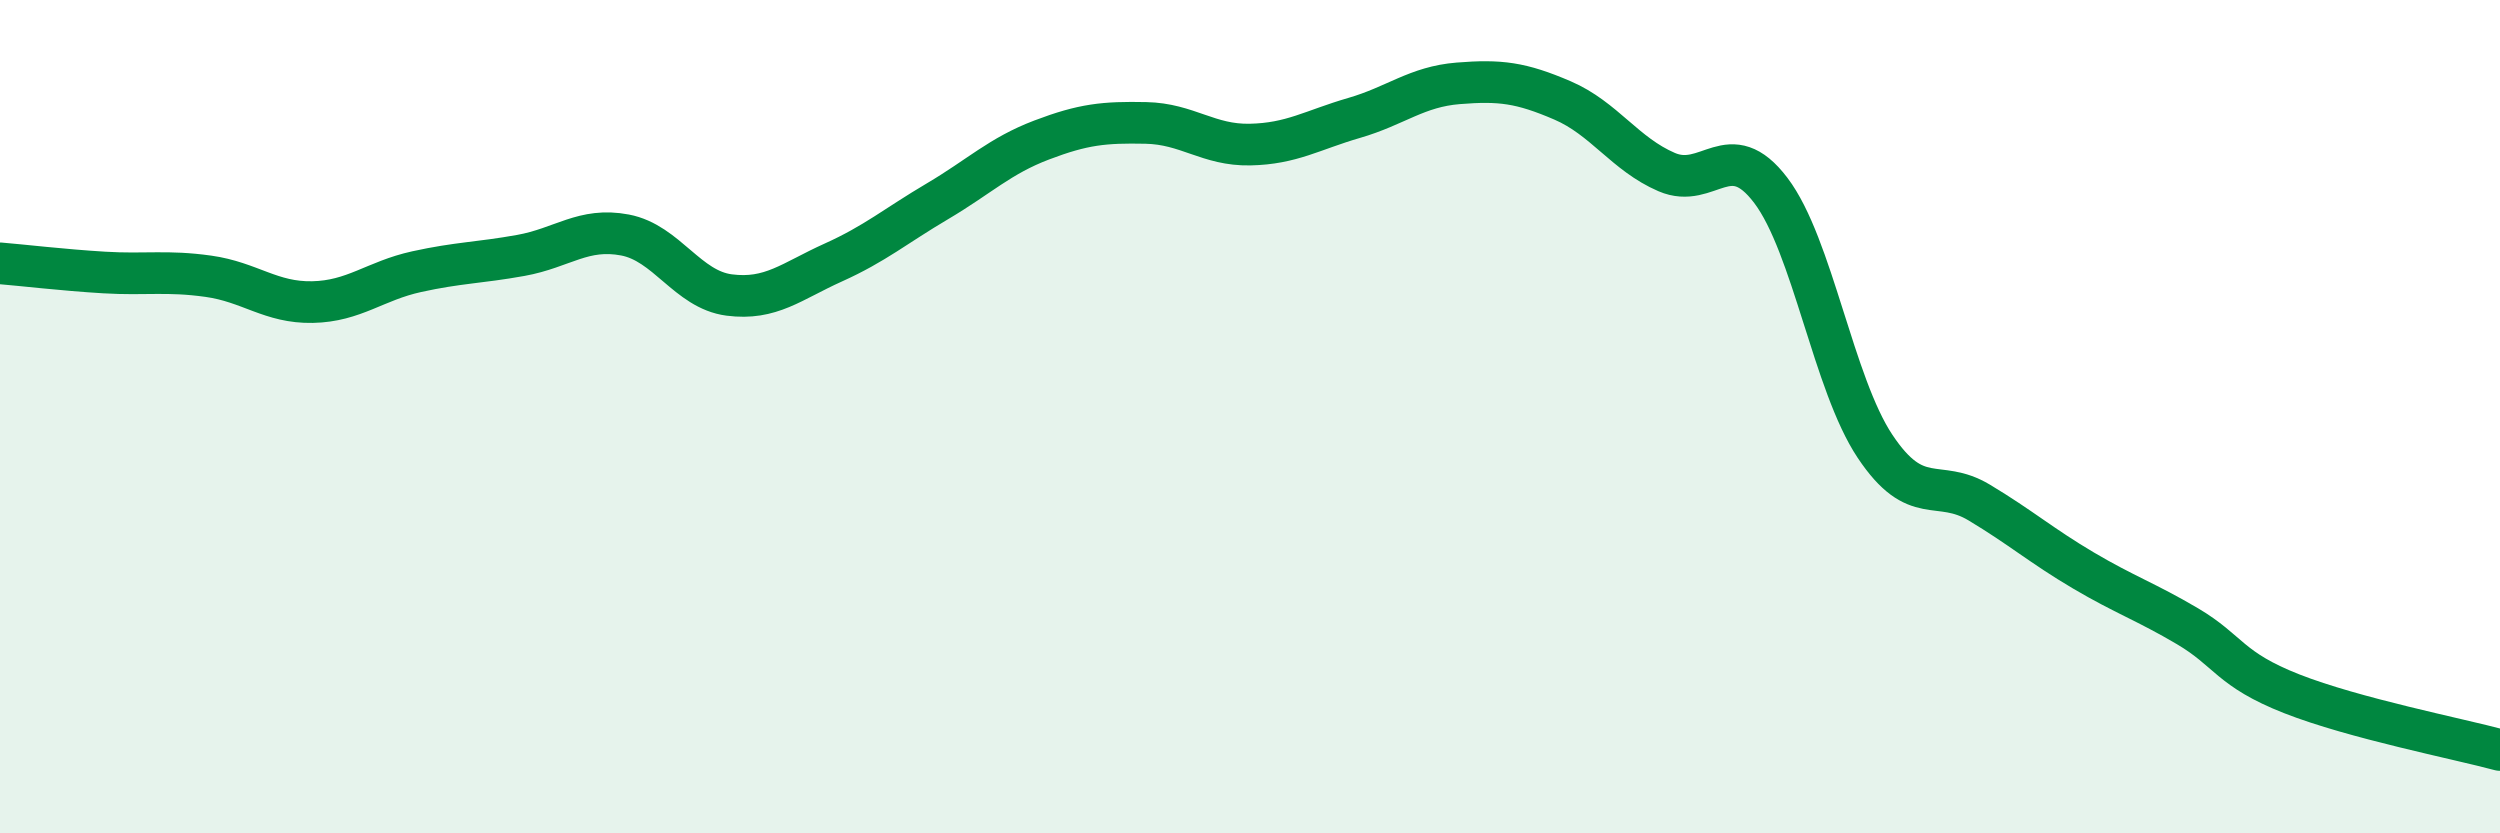
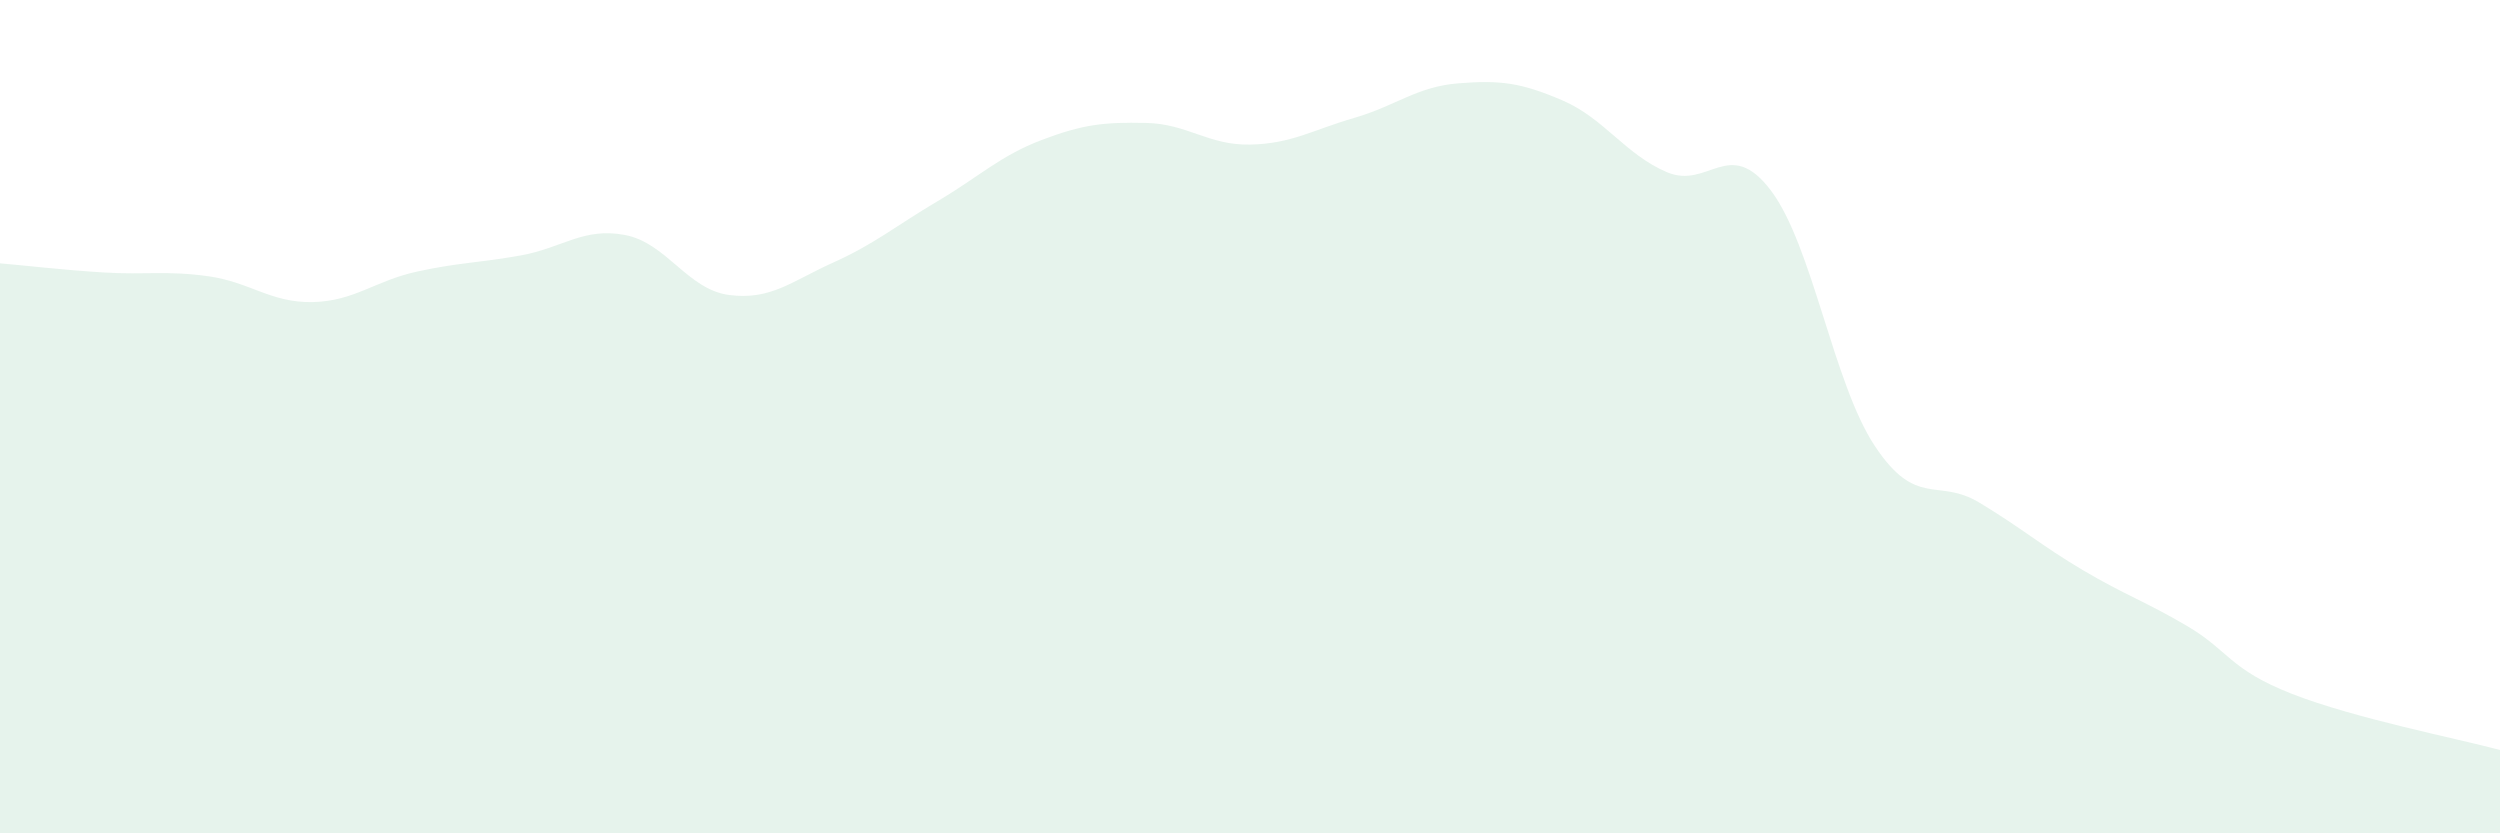
<svg xmlns="http://www.w3.org/2000/svg" width="60" height="20" viewBox="0 0 60 20">
  <path d="M 0,6.32 C 0.5,6.36 1.5,6.48 2.5,6.54 C 3.5,6.6 4,6.49 5,6.63 C 6,6.77 6.5,7.27 7.5,7.25 C 8.5,7.23 9,6.74 10,6.52 C 11,6.3 11.5,6.31 12.5,6.13 C 13.5,5.95 14,5.45 15,5.64 C 16,5.83 16.5,6.95 17.5,7.08 C 18.5,7.21 19,6.75 20,6.3 C 21,5.85 21.5,5.42 22.5,4.83 C 23.5,4.24 24,3.74 25,3.36 C 26,2.98 26.5,2.93 27.5,2.95 C 28.5,2.97 29,3.49 30,3.47 C 31,3.45 31.5,3.12 32.5,2.83 C 33.5,2.54 34,2.08 35,2 C 36,1.92 36.5,1.98 37.5,2.41 C 38.5,2.84 39,3.7 40,4.13 C 41,4.56 41.5,3.25 42.5,4.57 C 43.5,5.89 44,9.21 45,10.71 C 46,12.21 46.5,11.46 47.5,12.06 C 48.5,12.66 49,13.1 50,13.69 C 51,14.28 51.5,14.44 52.5,15.03 C 53.5,15.62 53.5,16.06 55,16.65 C 56.5,17.24 59,17.73 60,18L60 20L0 20Z" fill="#008740" opacity="0.1" stroke-linecap="round" stroke-linejoin="round" />
-   <path d="M 0,6.32 C 0.5,6.36 1.5,6.48 2.5,6.54 C 3.5,6.6 4,6.49 5,6.63 C 6,6.77 6.5,7.27 7.5,7.25 C 8.5,7.23 9,6.74 10,6.52 C 11,6.3 11.5,6.31 12.5,6.13 C 13.5,5.95 14,5.45 15,5.64 C 16,5.83 16.5,6.95 17.5,7.08 C 18.5,7.21 19,6.75 20,6.3 C 21,5.85 21.5,5.42 22.5,4.83 C 23.5,4.24 24,3.74 25,3.36 C 26,2.98 26.5,2.93 27.5,2.95 C 28.5,2.97 29,3.49 30,3.47 C 31,3.45 31.5,3.12 32.5,2.83 C 33.5,2.54 34,2.08 35,2 C 36,1.92 36.5,1.98 37.5,2.41 C 38.5,2.84 39,3.7 40,4.13 C 41,4.56 41.5,3.25 42.5,4.57 C 43.5,5.89 44,9.21 45,10.71 C 46,12.21 46.5,11.46 47.5,12.06 C 48.5,12.66 49,13.1 50,13.69 C 51,14.28 51.5,14.44 52.5,15.03 C 53.5,15.62 53.5,16.06 55,16.65 C 56.5,17.24 59,17.73 60,18" stroke="#008740" stroke-width="1" fill="none" stroke-linecap="round" stroke-linejoin="round" />
</svg>